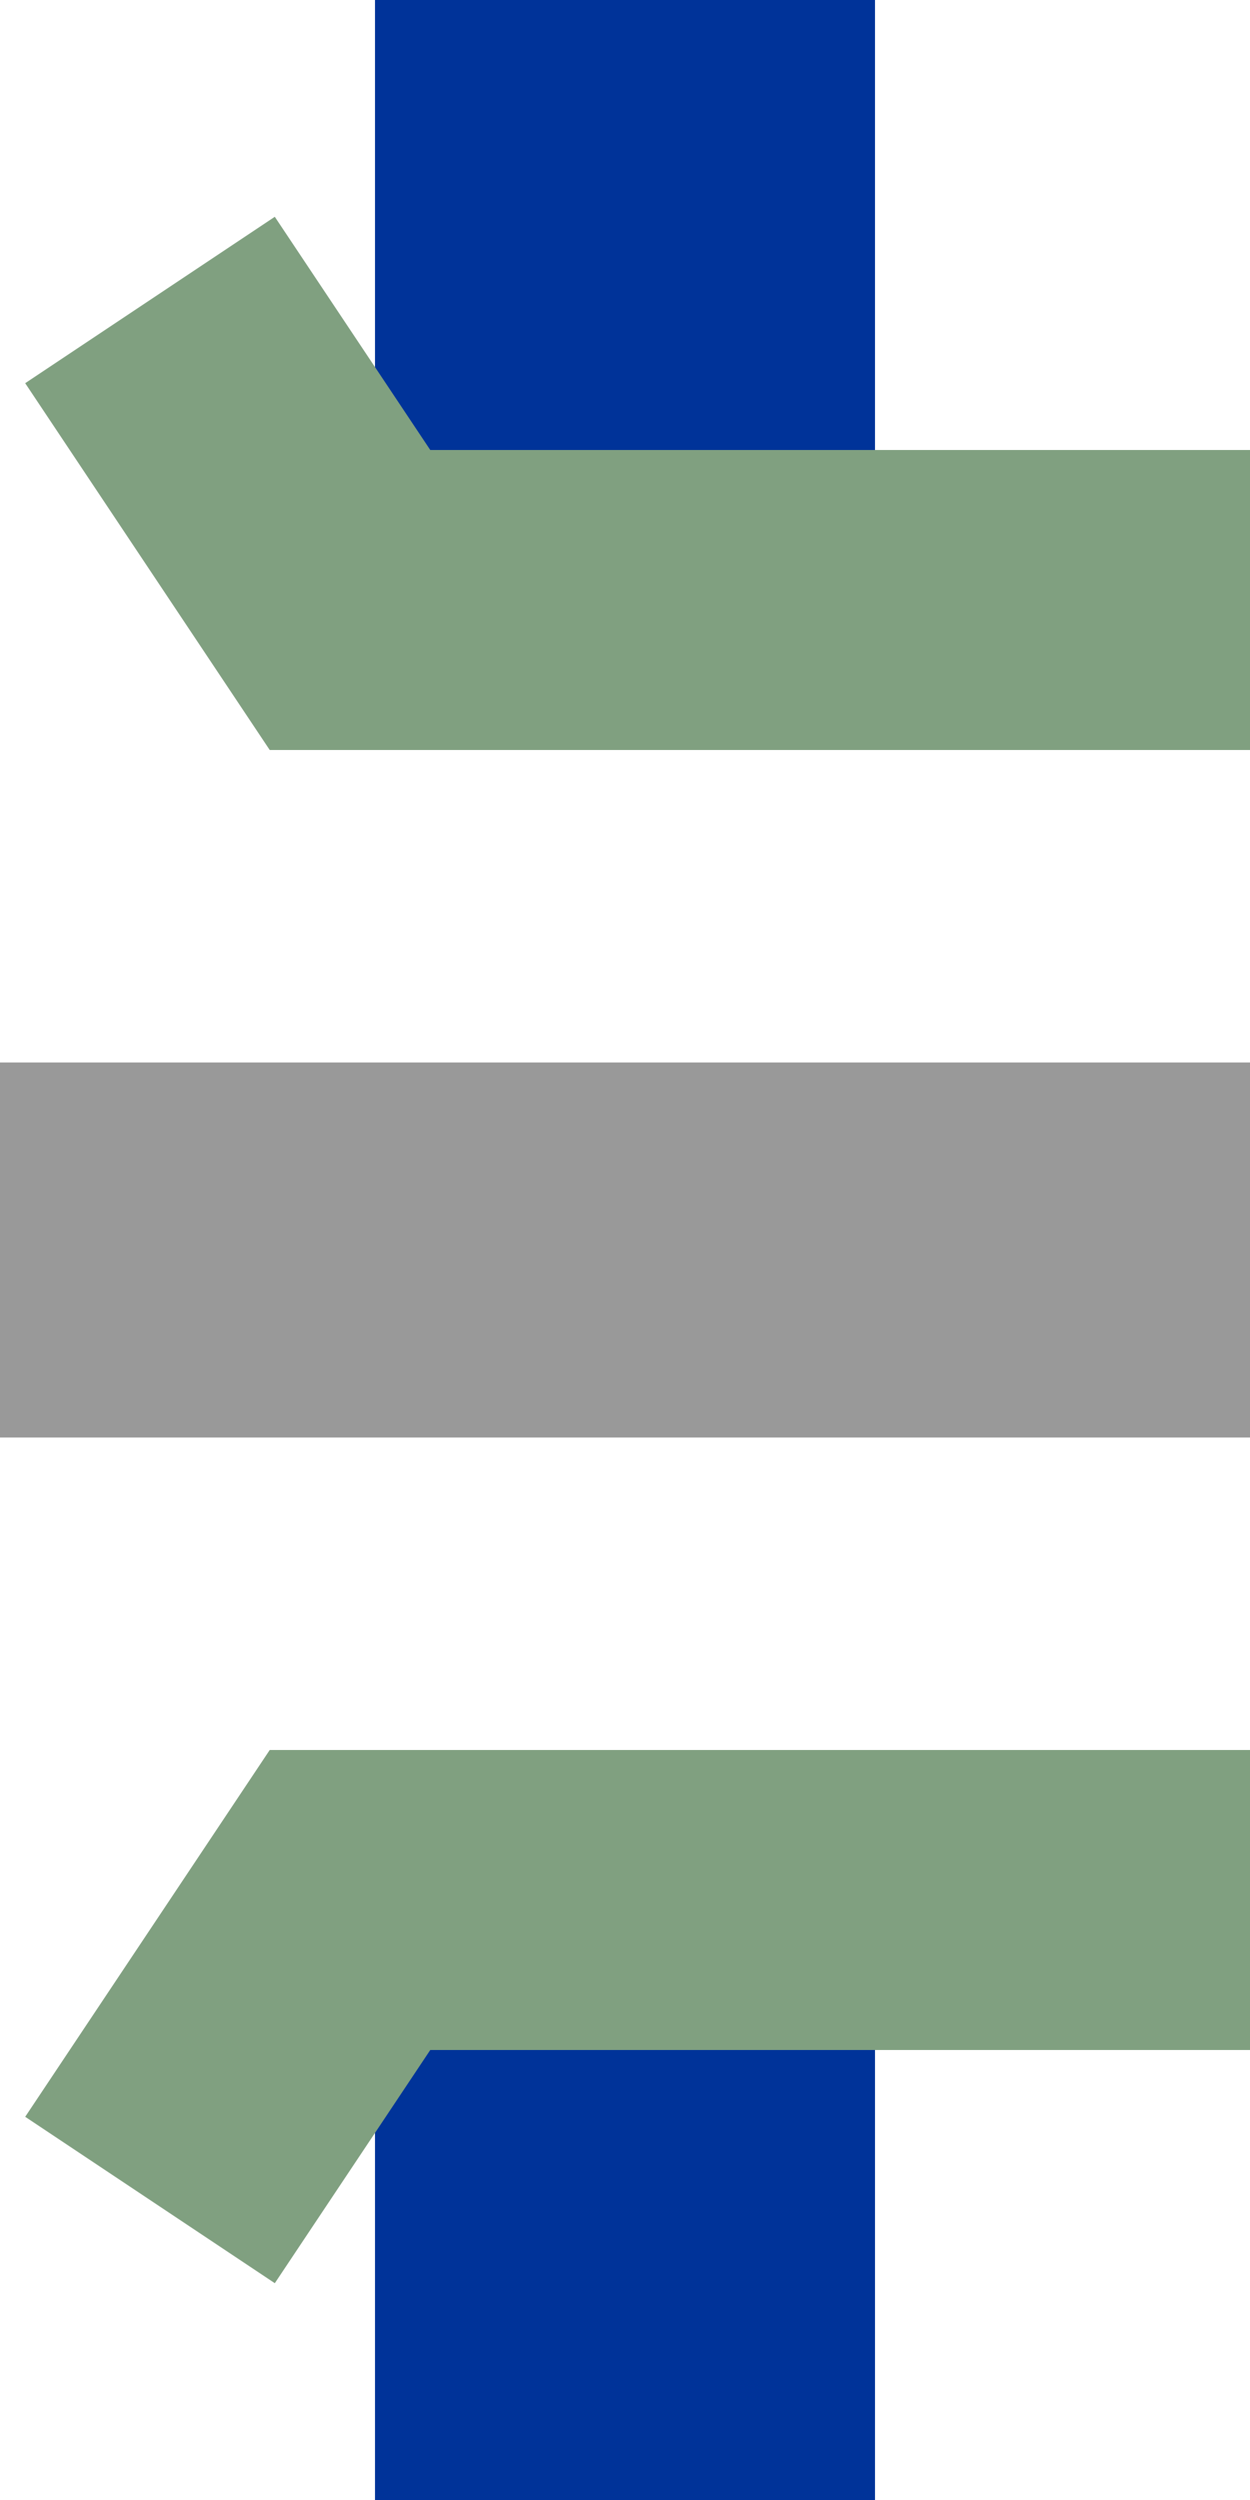
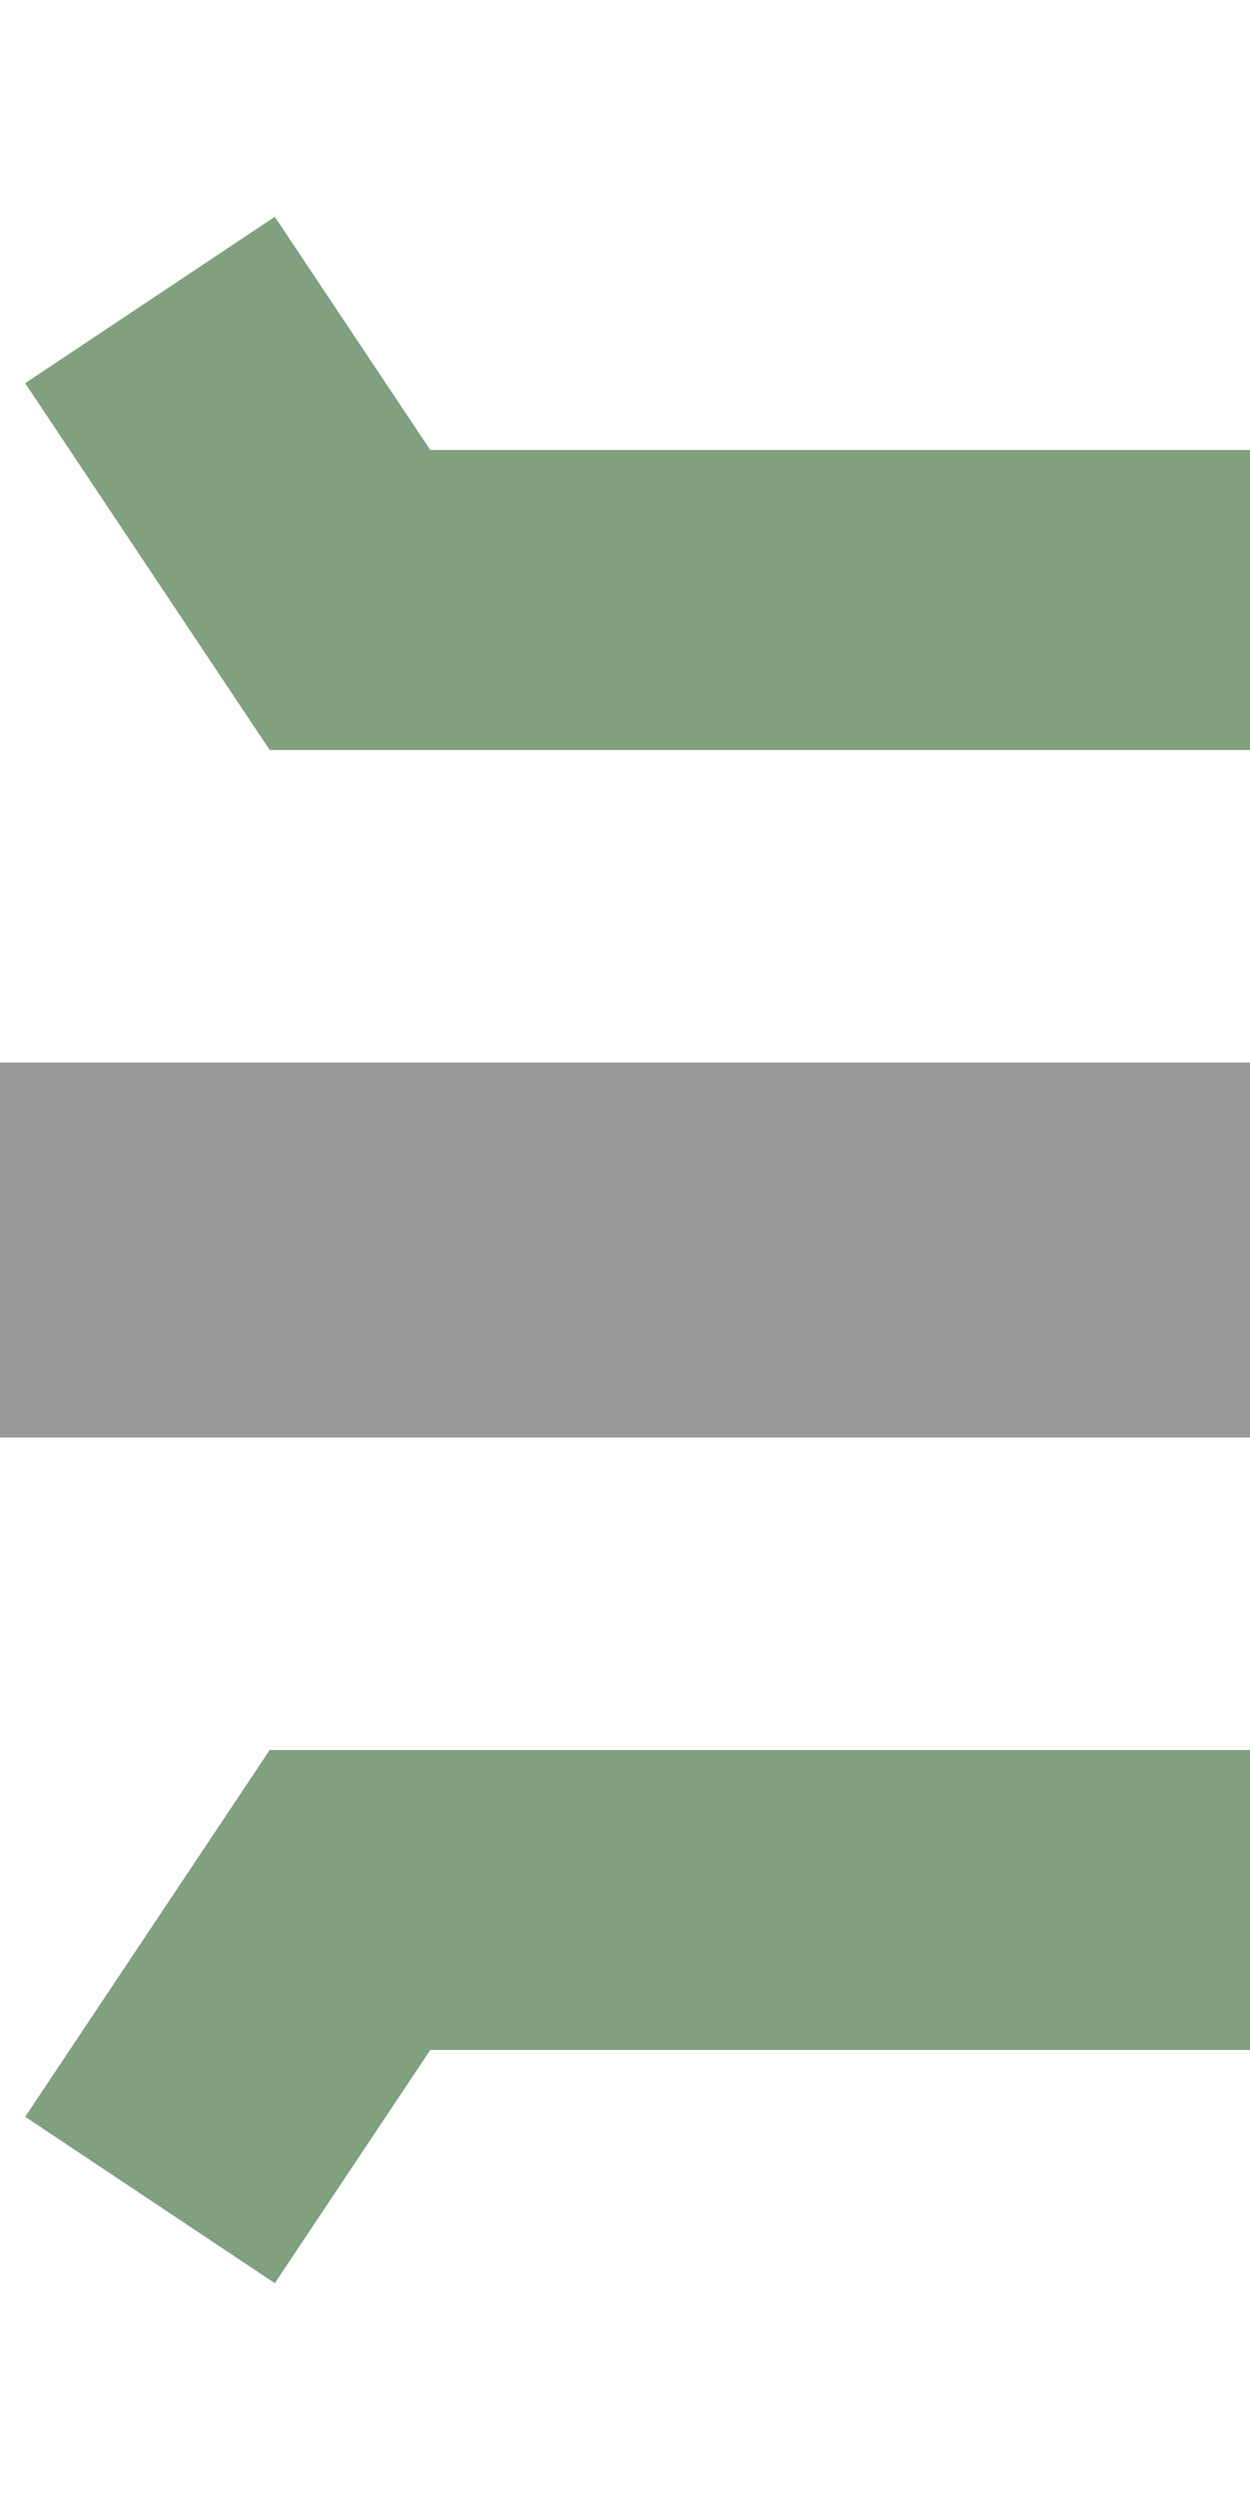
<svg xmlns="http://www.w3.org/2000/svg" width="250" height="500">
-   <path d="M 125,0 V 125 M 125,500 V 375" stroke="#039" stroke-width="100" />
  <path d="M 0,250 H 250" stroke="#999999" stroke-width="75" />
  <path d="M 30,60 l 40,60 h 180 m 0,260 h -180 l -40,60" stroke="#80A080" stroke-width="60" fill="none" />
</svg>